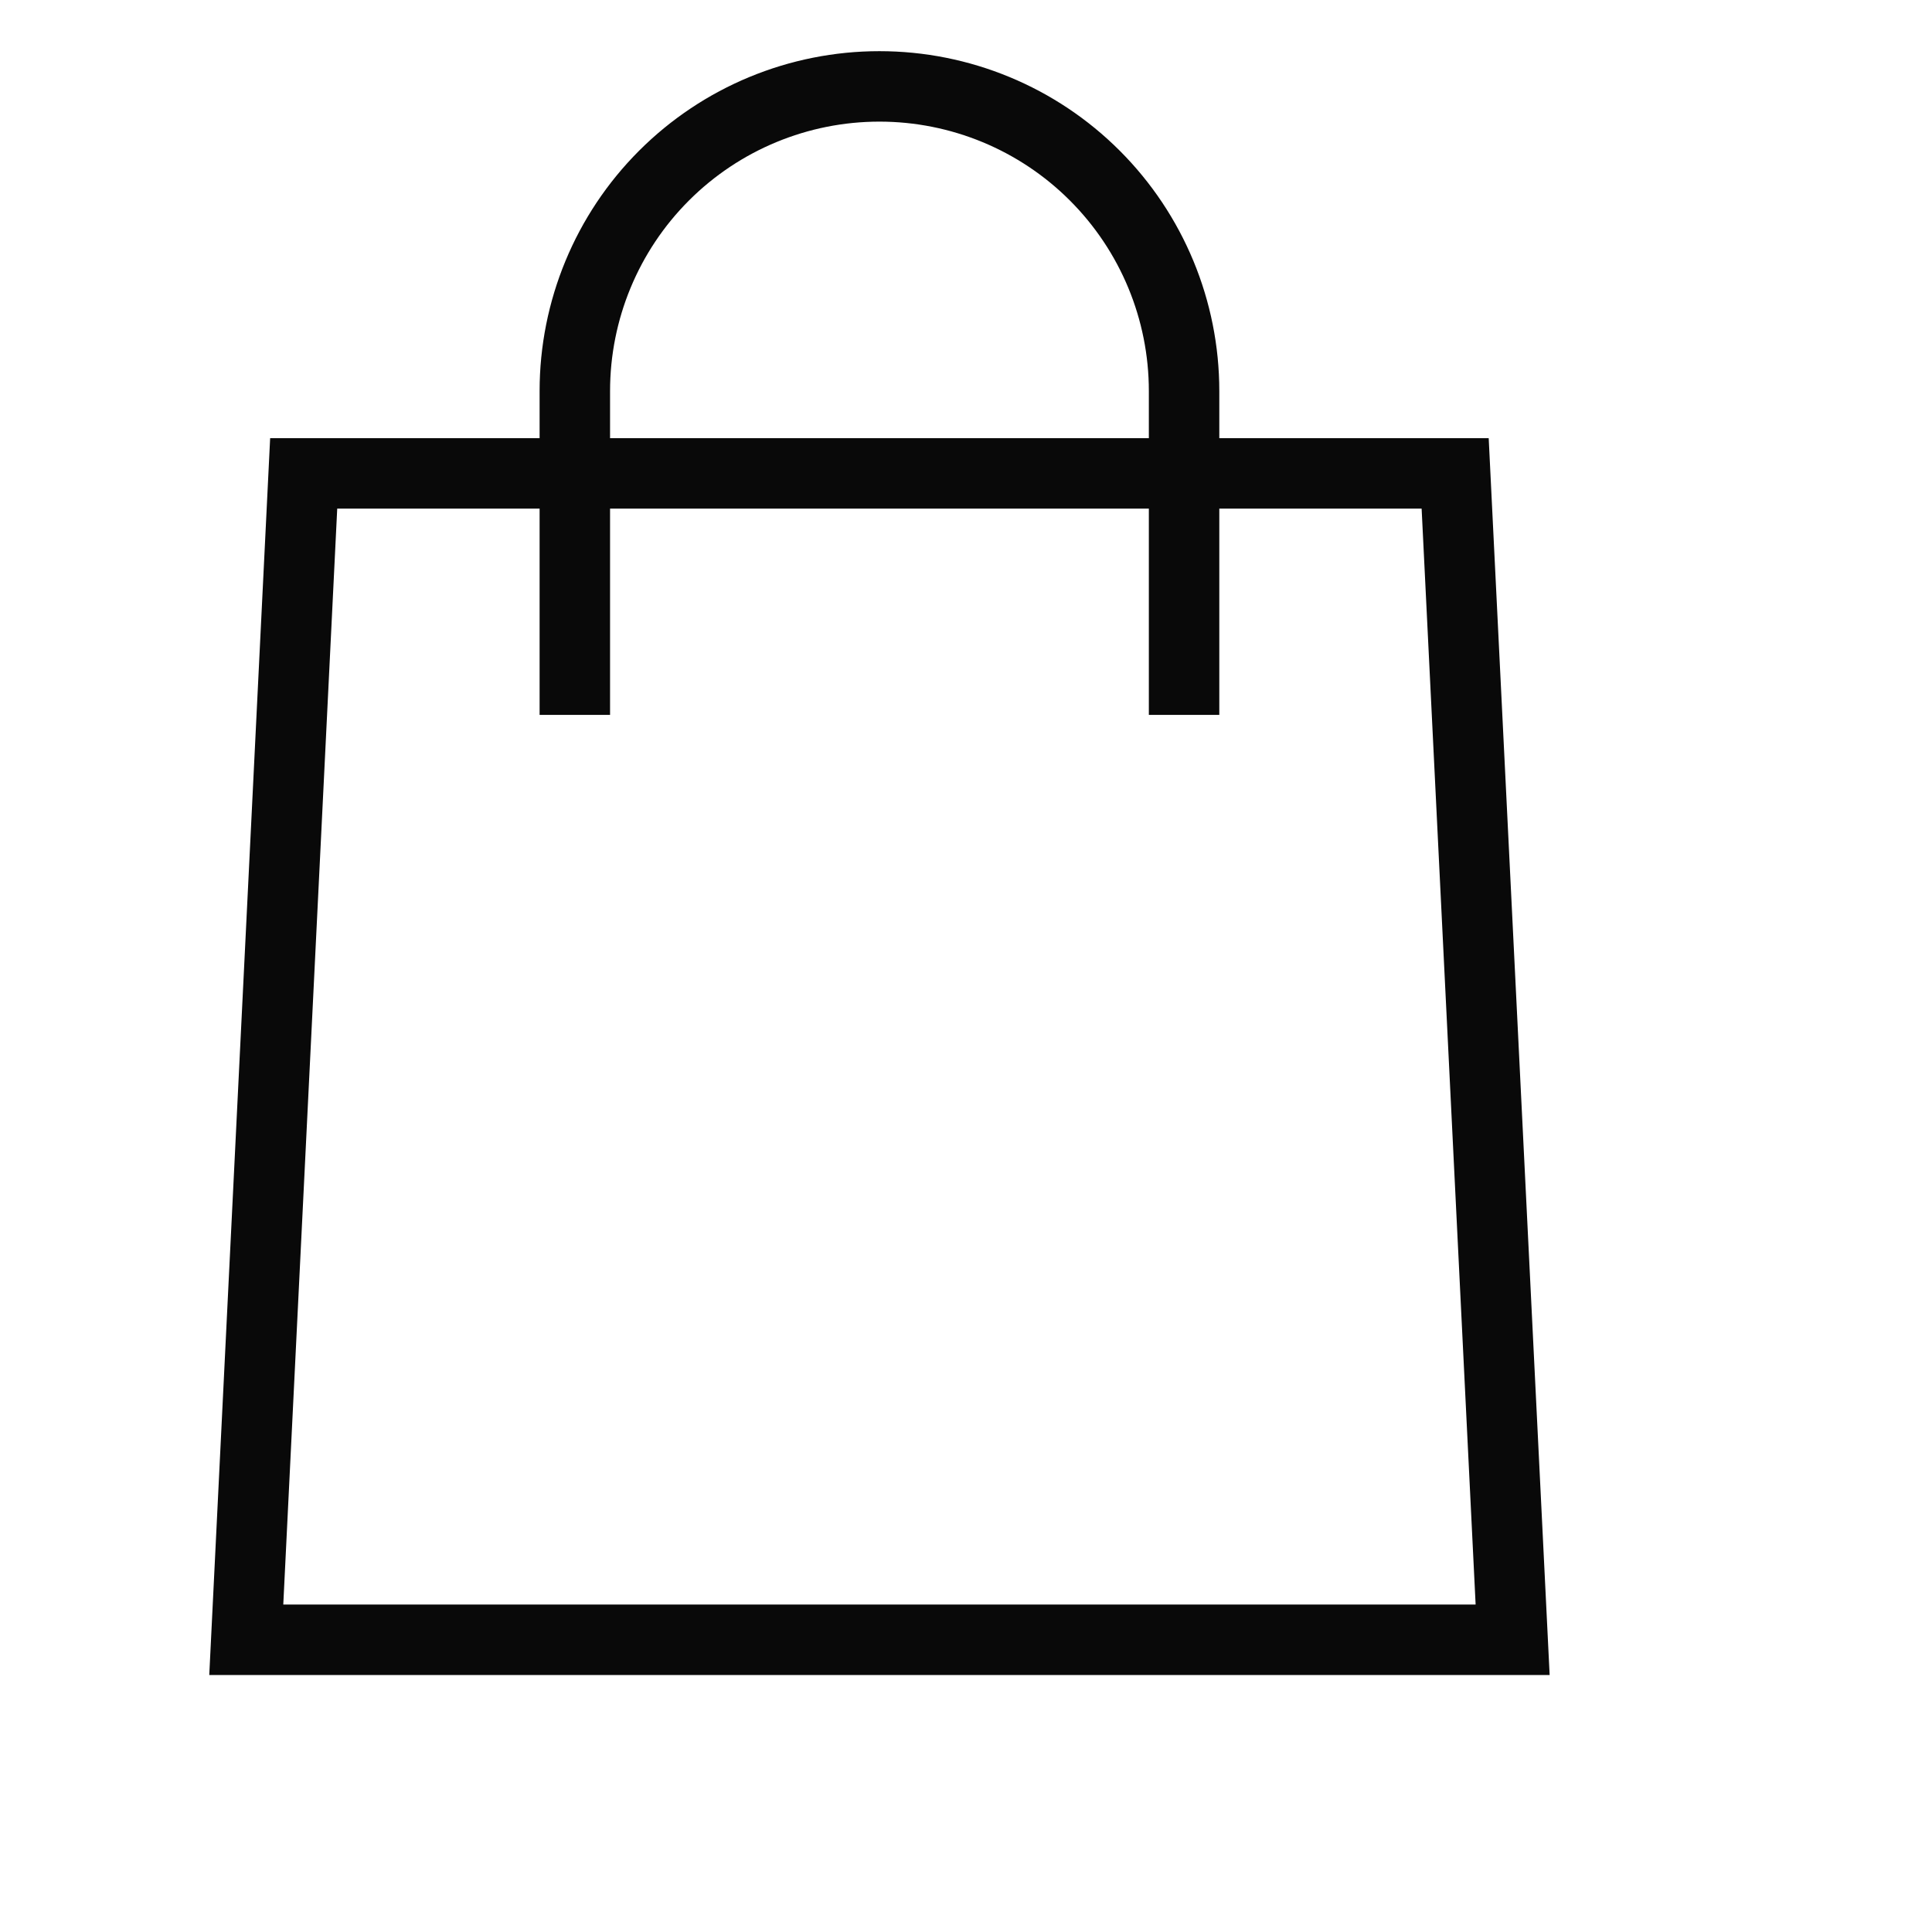
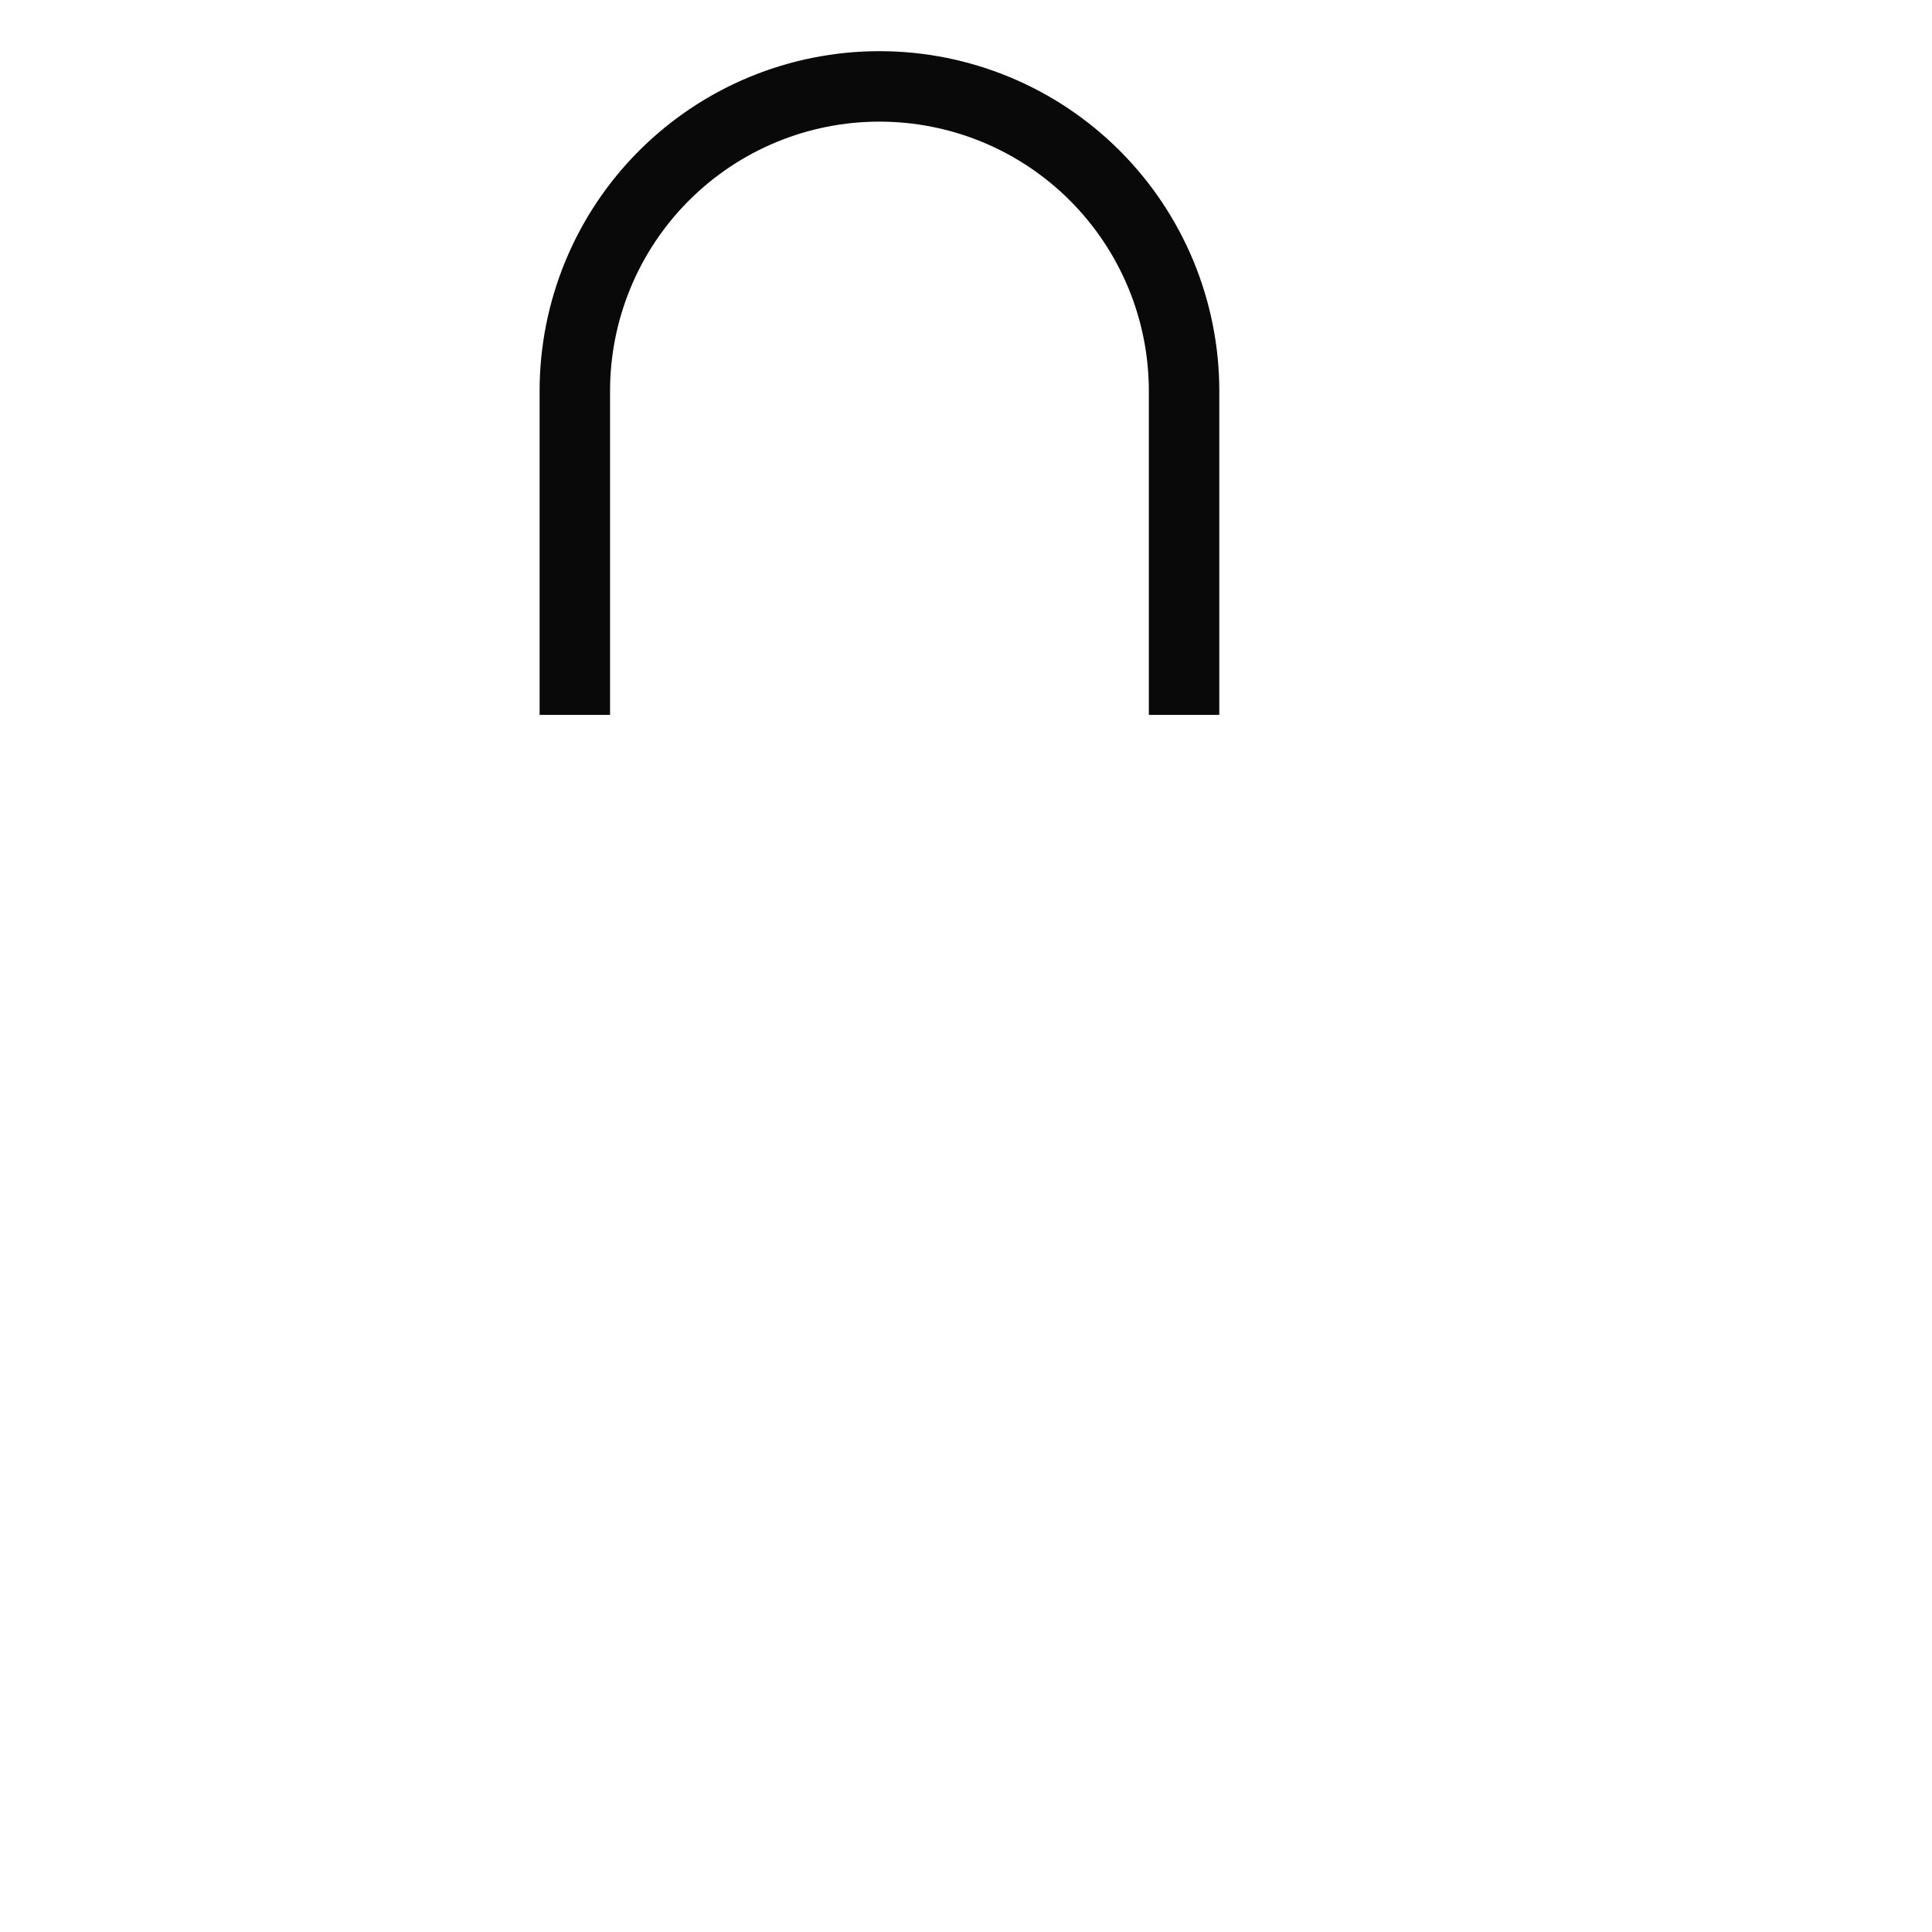
<svg xmlns="http://www.w3.org/2000/svg" width="32" height="32" viewBox="0 0 32 32" fill="none">
-   <path d="M4.079 27.16L5.03 7.841H24.102L25.054 27.16H4.079Z" stroke="#090909" stroke-width="1.167" />
  <path d="M9.521 11.841L9.521 6.477C9.521 5.138 10.052 3.855 10.998 2.909C11.945 1.962 13.228 1.431 14.566 1.431C15.904 1.431 17.188 1.962 18.134 2.909C19.08 3.855 19.612 5.138 19.612 6.477V11.841" stroke="#090909" stroke-width="1.167" />
</svg>